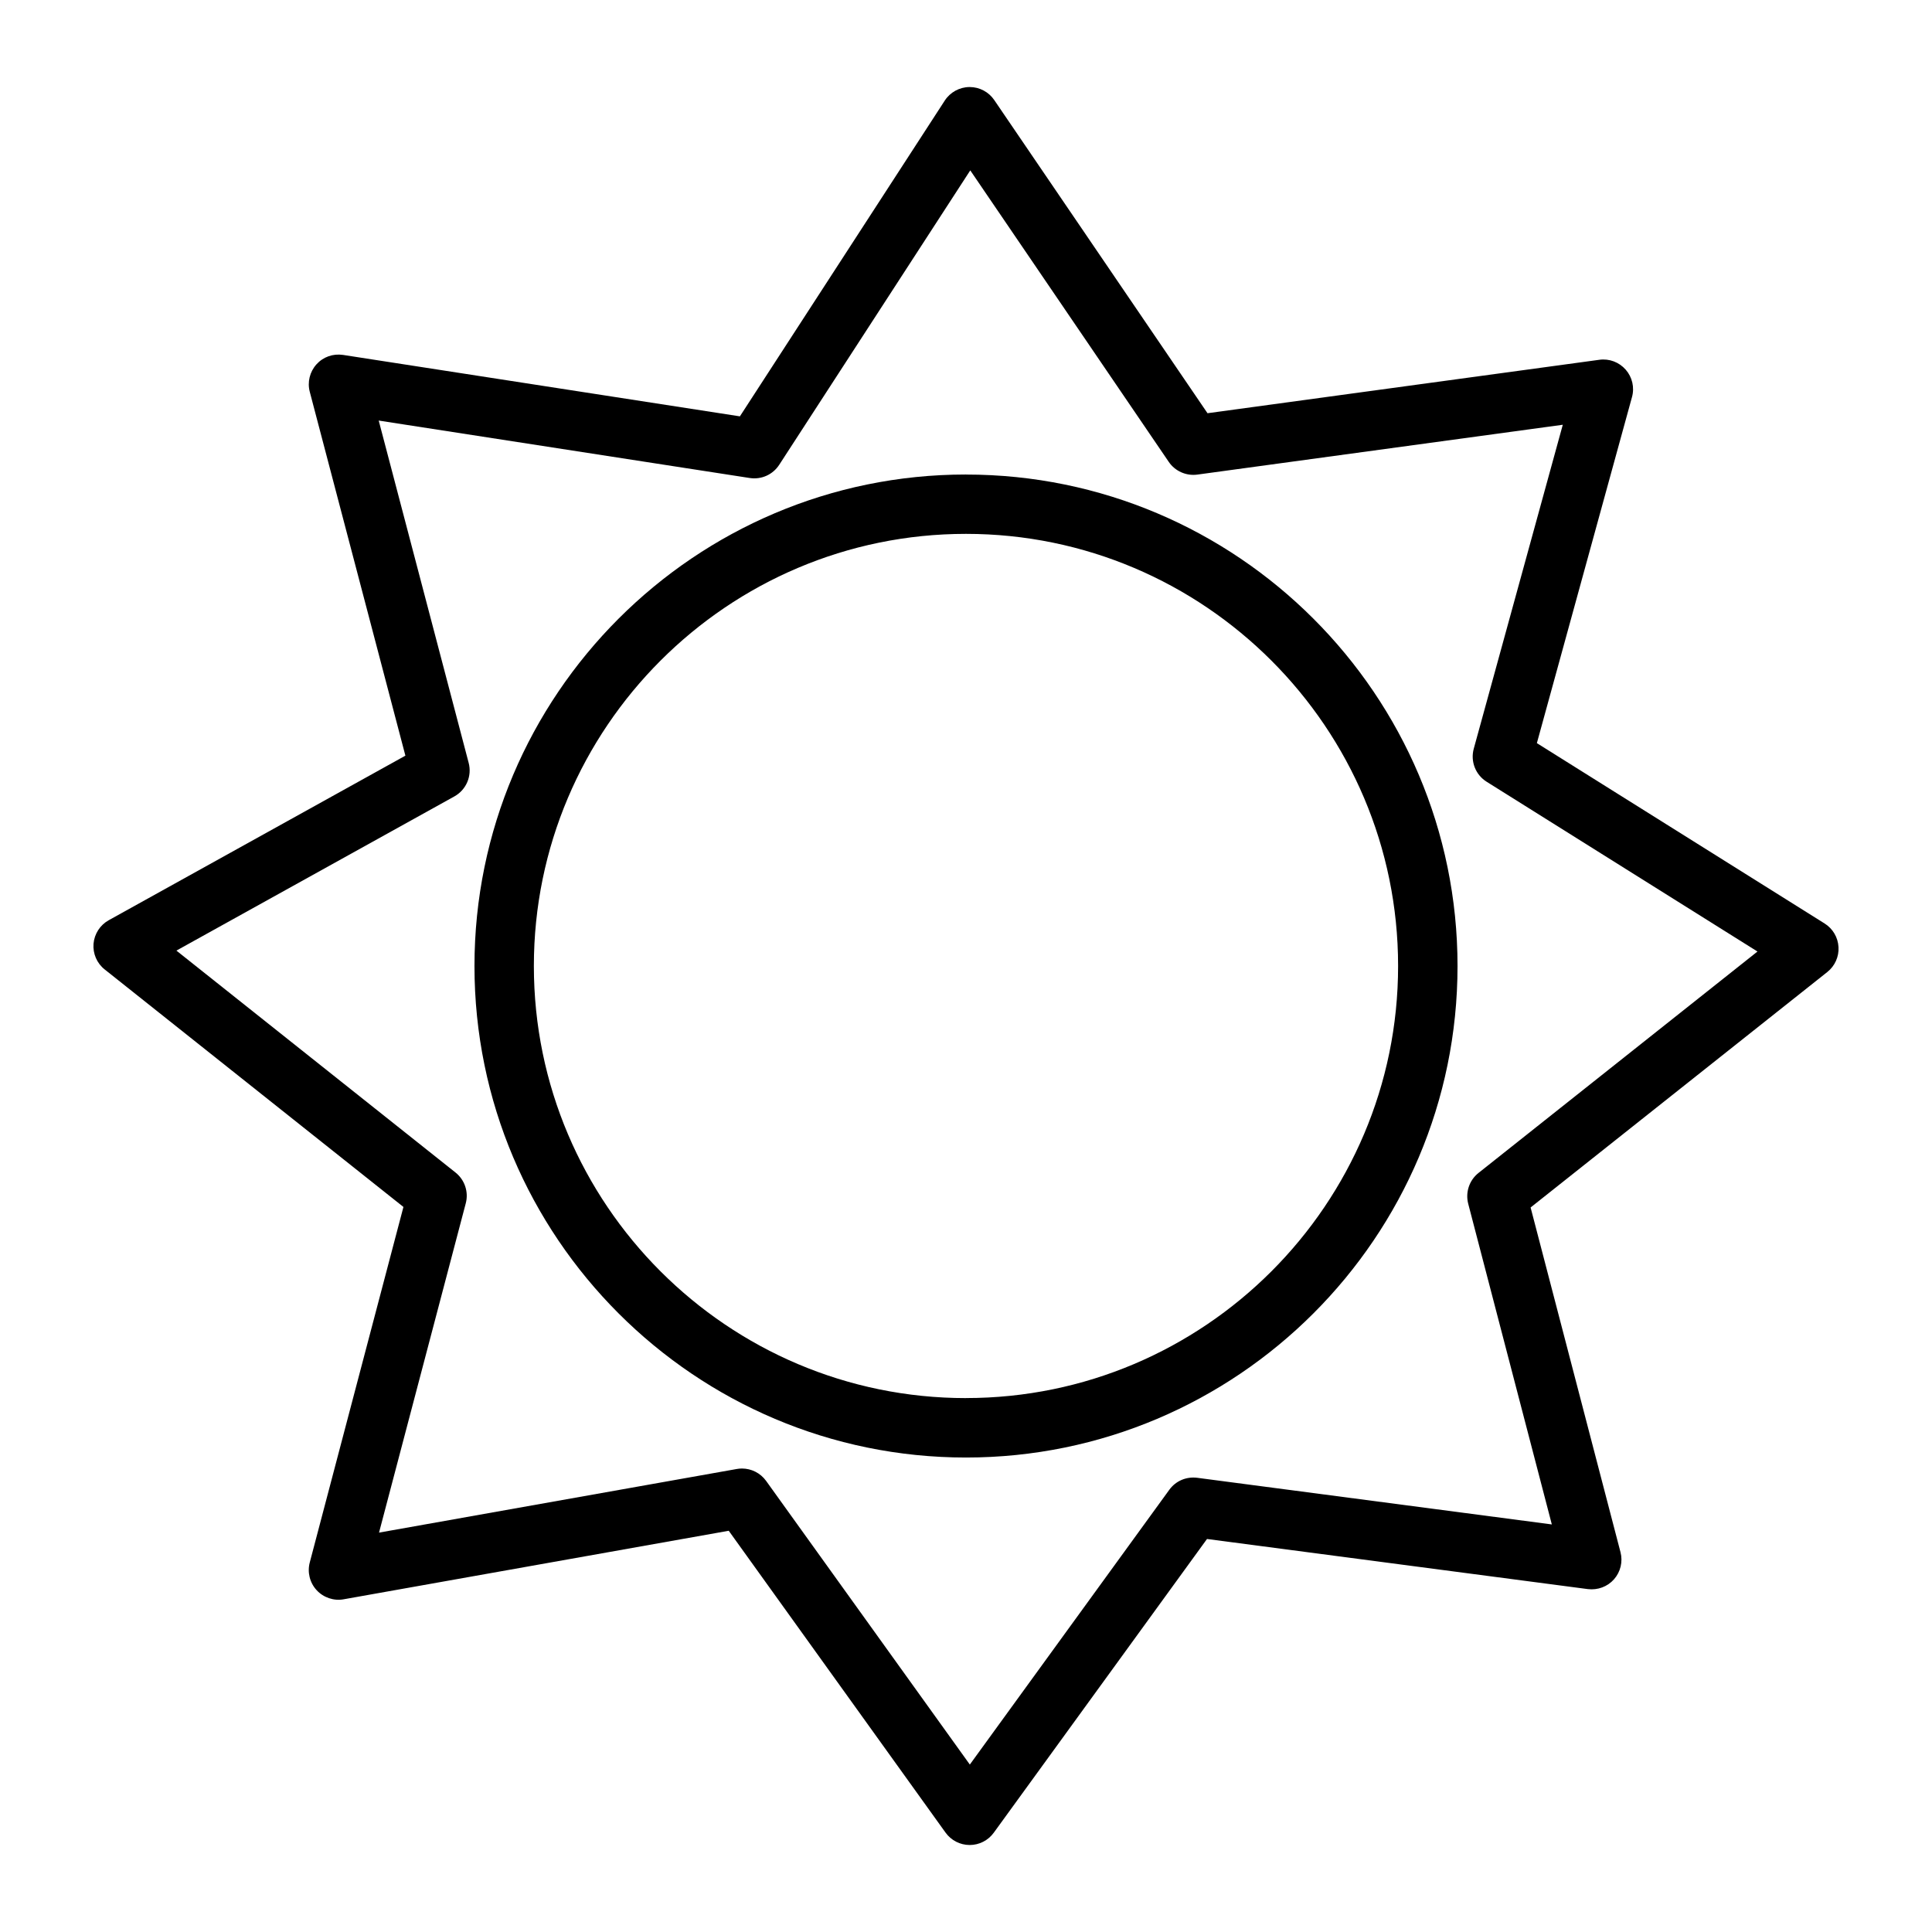
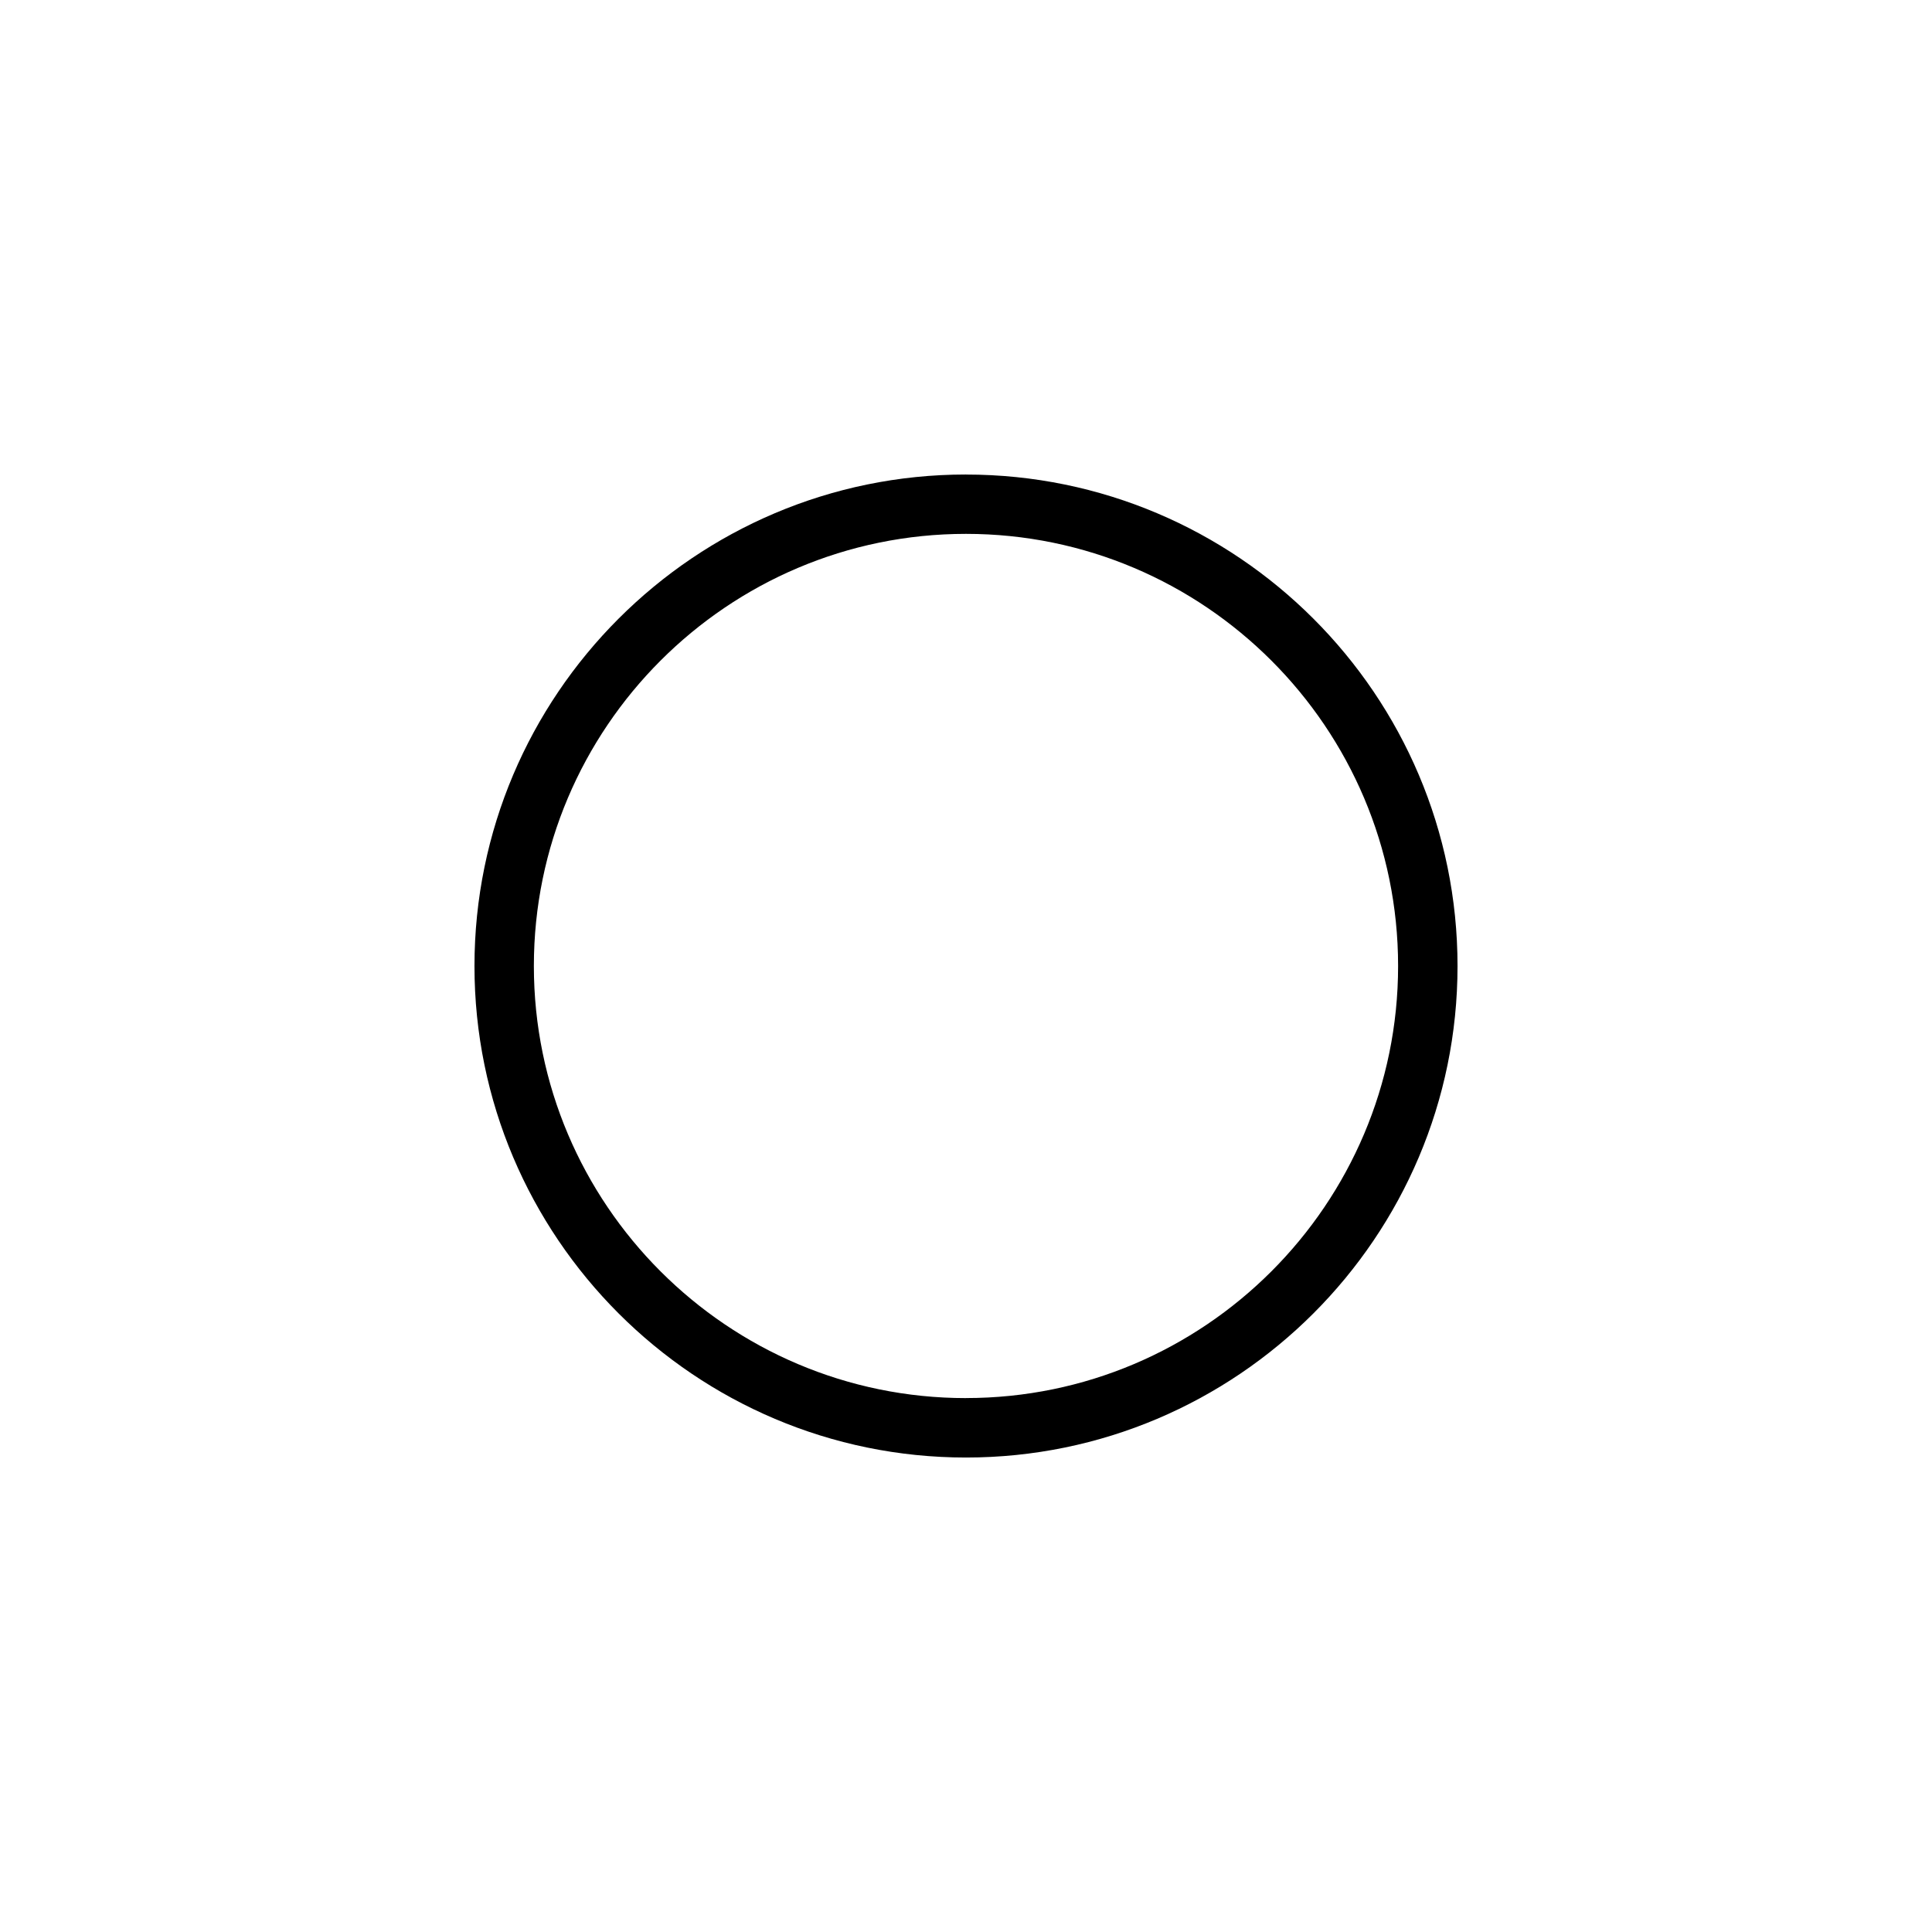
<svg xmlns="http://www.w3.org/2000/svg" fill="#000000" width="800px" height="800px" version="1.1" viewBox="144 144 512 512">
  <g>
    <path d="m400 269.75c-71.824 0-130.26 58.434-130.26 130.26 0 71.824 58.434 130.25 130.26 130.25 71.824 0.004 130.26-58.43 130.26-130.25s-58.434-130.25-130.26-130.25zm0 244.76c-63.141 0-114.52-51.363-114.52-114.51 0-63.141 51.363-114.52 114.52-114.52 63.148 0.004 114.51 51.375 114.51 114.52 0 63.141-51.371 114.5-114.51 114.5z" />
-     <path d="m631.22 394.97c-0.141-2.551-1.504-4.871-3.676-6.234l-76.258-47.801 25.207-91.703c0.707-2.551 0.078-5.281-1.668-7.273-1.738-1.984-4.367-2.984-6.984-2.613l-103.84 14.16-56.52-83c-1.465-2.148-3.898-3.441-6.504-3.441h-0.086c-2.637 0.031-5.086 1.379-6.519 3.59l-54.293 83.68-105.17-16.281c-2.676-0.395-5.281 0.535-7.055 2.512-1.77 1.977-2.441 4.707-1.762 7.273l25.34 96.418-78.617 43.609c-2.297 1.273-3.801 3.613-4.031 6.234-0.211 2.621 0.891 5.172 2.953 6.809l79.176 62.945-24.824 94.211c-0.684 2.598 0 5.367 1.82 7.344 1.82 1.977 4.574 2.898 7.164 2.418l102.05-18.16 57.457 79.996c1.48 2.055 3.848 3.273 6.375 3.281h0.023c2.519 0 4.887-1.203 6.375-3.25l56.512-77.848 100.93 13.281c2.629 0.316 5.195-0.637 6.934-2.598 1.73-1.969 2.379-4.66 1.715-7.195l-23.82-91.34 78.641-62.41c1.996-1.59 3.106-4.055 2.957-6.613zm-95.406 59.875c-2.441 1.938-3.504 5.133-2.723 8.156l22.16 84.988-93.977-12.359c-2.922-0.363-5.715 0.844-7.398 3.18l-52.859 72.816-53.988-75.172c-1.496-2.078-3.891-3.281-6.398-3.281-0.457 0-0.914 0.039-1.379 0.125l-94.805 16.859 22.984-87.254c0.805-3.023-0.27-6.227-2.715-8.172l-73.965-58.812 73.668-40.863c3.141-1.746 4.707-5.406 3.785-8.887l-23.84-90.715 98.328 15.223c3.102 0.473 6.117-0.898 7.809-3.496l50.633-78.027 52.602 77.25c1.676 2.465 4.629 3.769 7.566 3.371l96.855-13.211-23.594 85.852c-0.922 3.352 0.465 6.91 3.41 8.754l71.777 44.996z" />
  </g>
</svg>